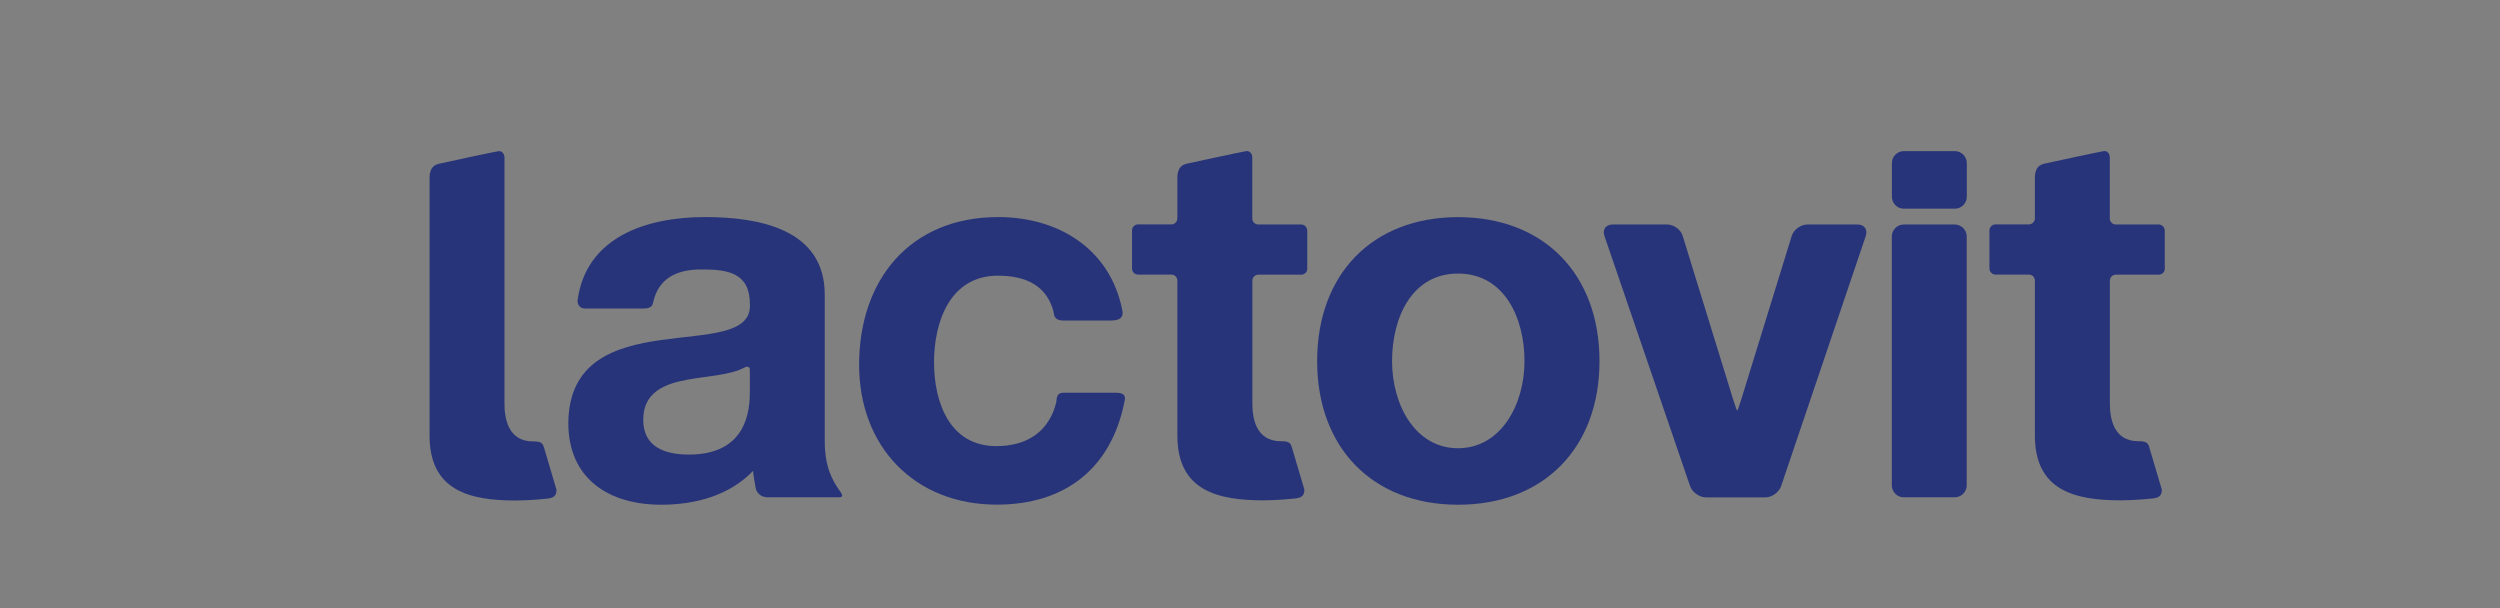
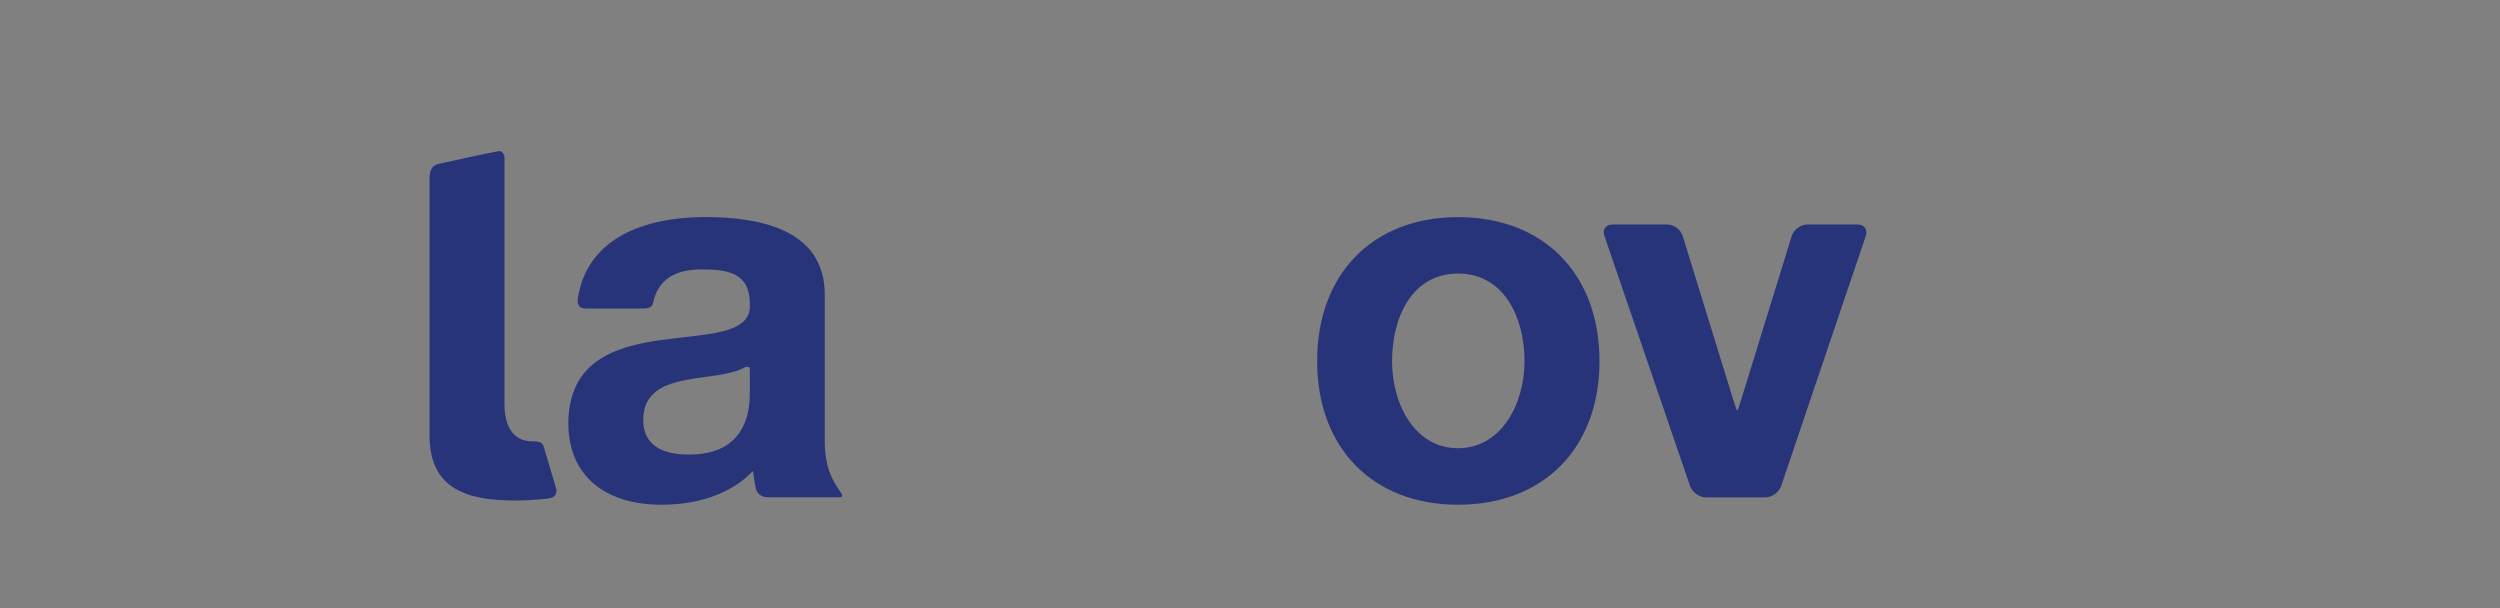
<svg xmlns="http://www.w3.org/2000/svg" xmlns:xlink="http://www.w3.org/1999/xlink" version="1.1" id="Слой_1" x="0px" y="0px" viewBox="0 0 296 72" style="enable-background:new 0 0 296 72;" xml:space="preserve">
  <rect x="0" y="0" width="296" height="72" fill="#808080" stroke="none" />
  <style type="text/css">
	.st0{clip-path:url(#SVGID_00000077297505957513203920000005051323717924836502_);}
	.st1{clip-path:url(#SVGID_00000006668327350490882460000010013015897738699174_);fill:#979B2D;}
	
		.st2{clip-path:url(#SVGID_00000006668327350490882460000010013015897738699174_);fill-rule:evenodd;clip-rule:evenodd;fill:#979B2D;}
	.st3{clip-path:url(#SVGID_00000133509822645883513590000004035581526749463988_);}
	.st4{clip-path:url(#SVGID_00000138549575634753459010000007998536809972175291_);}
	.st5{clip-path:url(#SVGID_00000010272501202219654130000005190864333553188231_);fill:#FFFFFF;}
	.st6{clip-path:url(#SVGID_00000010272501202219654130000005190864333553188231_);fill:#283479;}
	.st7{clip-path:url(#SVGID_00000034777307541823251700000017779809981483028636_);}
	.st8{clip-path:url(#SVGID_00000072967455468930992930000015473973395187651214_);}
	.st9{clip-path:url(#SVGID_00000140013643502552332850000003102916067748318128_);}
	.st10{clip-path:url(#SVGID_00000160895340853052824070000010581705446908512909_);fill:#162A4C;}
	.st11{clip-path:url(#SVGID_00000092416240034548962100000001846768039978591642_);}
	
		.st12{clip-path:url(#SVGID_00000163068361571037999410000004865008538036721084_);fill-rule:evenodd;clip-rule:evenodd;fill:#2B2523;}
	.st13{clip-path:url(#SVGID_00000098941343674105832450000003551715641139743644_);}
	.st14{clip-path:url(#SVGID_00000103962380522692636610000000667281546576649656_);fill:#6CB1E2;}
	.st15{clip-path:url(#SVGID_00000103962380522692636610000000667281546576649656_);fill:#5C6771;}
	.st16{clip-path:url(#SVGID_00000147901749896064934670000011990660177795030932_);}
	.st17{clip-path:url(#SVGID_00000081631851798630524040000012375481616232914820_);fill:#1C242D;}
	.st18{clip-path:url(#SVGID_00000081631851798630524040000012375481616232914820_);fill:#233C7F;}
	.st19{clip-path:url(#SVGID_00000081631851798630524040000012375481616232914820_);fill:#FFFFFF;}
	.st20{clip-path:url(#SVGID_00000081631851798630524040000012375481616232914820_);fill:#E51928;}
	.st21{clip-path:url(#SVGID_00000131367298250442862190000005198825064762307744_);}
	.st22{clip-path:url(#SVGID_00000182514882186601973620000006382711094799933829_);fill:#2B2523;}
	.st23{clip-path:url(#SVGID_00000113311793159553832540000008220909677006155653_);}
	.st24{clip-path:url(#SVGID_00000091017712839682007330000016052225237189243318_);fill:#5F5E5E;}
	.st25{clip-path:url(#SVGID_00000152957375923799245070000017427302707549910149_);}
	.st26{clip-path:url(#SVGID_00000155114201474625026500000013930602786422181552_);fill:#2B2523;}
	
		.st27{clip-path:url(#SVGID_00000157307135166757789910000014223017432877872005_);fill-rule:evenodd;clip-rule:evenodd;fill:#565B3D;}
	.st28{clip-path:url(#SVGID_00000157307135166757789910000014223017432877872005_);}
	
		.st29{clip-path:url(#SVGID_00000096755046139120694870000012178072018355886783_);fill-rule:evenodd;clip-rule:evenodd;fill:#565B3D;}
	.st30{clip-path:url(#SVGID_00000096755046139120694870000012178072018355886783_);fill:#565B3D;}
	.st31{clip-path:url(#SVGID_00000129892593989272444730000006434097288532977034_);}
	.st32{clip-path:url(#SVGID_00000062877597457399908660000003127355367445259921_);fill:#402416;}
	.st33{fill:#68B0E0;}
	.st34{fill-rule:evenodd;clip-rule:evenodd;fill:#68B0E0;}
	.st35{clip-path:url(#SVGID_00000087384806602315402290000003467806813700460428_);}
	.st36{clip-path:url(#SVGID_00000090294146121825276120000015931970212299910076_);fill:#EB5686;}
	.st37{fill:#007A70;}
	.st38{fill:#00205C;}
</style>
  <g>
    <defs>
      <rect id="SVGID_00000130633163527733291580000002890292221446769587_" x="33.15" y="6.68" width="229.71" height="58.65" />
    </defs>
    <clipPath id="SVGID_00000013914723727617282920000013820550566111554720_">
      <use xlink:href="#SVGID_00000130633163527733291580000002890292221446769587_" style="overflow:visible;" />
    </clipPath>
    <g style="clip-path:url(#SVGID_00000013914723727617282920000013820550566111554720_);">
      <g>
        <defs>
          <rect id="SVGID_00000086651660474587191180000003164351484149110717_" x="50.86" y="17.89" width="238.32" height="41.87" />
        </defs>
        <clipPath id="SVGID_00000117671379253357754850000015562493115953518520_">
          <use xlink:href="#SVGID_00000086651660474587191180000003164351484149110717_" style="overflow:visible;" />
        </clipPath>
        <g style="clip-path:url(#SVGID_00000117671379253357754850000015562493115953518520_);">
          <defs>
            <rect id="SVGID_00000071543289080352320820000005075346447996436874_" x="36.6" y="9.54" width="264.49" height="72.41" />
          </defs>
          <clipPath id="SVGID_00000014620803877685047630000015323353043541516674_">
            <use xlink:href="#SVGID_00000071543289080352320820000005075346447996436874_" style="overflow:visible;" />
          </clipPath>
          <path style="clip-path:url(#SVGID_00000014620803877685047630000015323353043541516674_);fill:#FFFFFF;" d="M289.18,49.75V33.6      c0-4.89-4-8.88-8.88-8.88h-9.46l-1.01,0h-1.58c-2.78,4.99-4.37,10.74-4.37,16.86c0,6.19,1.63,12.02,4.46,17.05h11.53l0.43,0      C285.18,58.63,289.18,54.63,289.18,49.75" />
          <path style="clip-path:url(#SVGID_00000014620803877685047630000015323353043541516674_);fill:#283479;" d="M68.39,35.51      c1.03-7.45,8.14-9.81,15.08-9.81c6.44,0,14.18,1.44,14.18,9.18V52.2c0,3.07,0.88,4.65,1.77,5.91c0.18,0.26,0.59,0.77-0.06,0.77      h-8.45c-0.95,0-1.34-0.67-1.42-1.02c-0.09-0.41-0.28-1.55-0.33-2.1c-2.82,2.93-6.87,4-10.87,4c-6.19,0-11-3.06-11-9.68      c0.13-14.68,21.88-6.81,21.5-14.05c0-3.75-2.62-4.13-5.75-4.13c-3.06,0-5.08,1.15-5.7,3.87c-0.08,0.33-0.13,0.76-1.2,0.76h-6.91      C68.51,36.51,68.34,35.84,68.39,35.51 M88.15,43.51c-1.64,0.9-4.33,1-6.74,1.44c-2.75,0.5-5.25,1.5-5.25,4.75      c0,3.24,2.57,4.12,5.43,4.12c6.94,0,7.19-5.43,7.19-7.43v-2.64C88.78,43.35,88.38,43.38,88.15,43.51" />
-           <path style="clip-path:url(#SVGID_00000014620803877685047630000015323353043541516674_);fill:#283479;" d="M124.71,36.79      c-0.82-2.92-3.17-4.15-6.56-4.15c-5.69,0-7.56,5.5-7.56,10.25c0,4.69,1.81,9.93,7.37,9.93c3.78,0,6.27-1.83,7.1-5.18      c0.09-0.36-0.07-1.14,0.87-1.14h6.16c1.39,0,1.11,0.73,1.03,1.14c-1.56,7.76-6.96,12.11-15.09,12.11      c-9.75,0-16.31-6.87-16.31-16.56c0-10.05,6-17.49,16.49-17.49c7,0,13.25,3.69,14.68,11.08c0.12,0.62-0.11,1.17-1.3,1.17h-5.66      C124.67,37.95,124.82,37.15,124.71,36.79" />
          <path style="clip-path:url(#SVGID_00000014620803877685047630000015323353043541516674_);fill:#283479;" d="M59.73,47.8      c0,1.6,0.36,4.46,3.36,4.46c0.87,0,1.15,0.14,1.31,0.7c0.12,0.43,1.49,5.03,1.49,5.03c0,0.64-0.25,0.96-1.1,1.05      c0,0-1.99,0.22-3.74,0.22c-5.5,0-10.19-1.19-10.19-7.68V21.1c0-0.83,0.22-1.51,1.11-1.71c2.07-0.46,6.07-1.32,7.05-1.49      c0.38-0.07,0.71,0.32,0.71,0.71V47.8z" />
          <path style="clip-path:url(#SVGID_00000014620803877685047630000015323353043541516674_);fill:#283479;" d="M172.63,25.71      c10.18,0,16.75,6.75,16.75,17.05c0,10.24-6.56,17-16.75,17c-10.12,0-16.68-6.75-16.68-17      C155.95,32.45,162.51,25.71,172.63,25.71 M172.63,53.07c5.05,0,7.87-5.13,7.87-10.31c0-5.18-2.42-10.37-7.87-10.37      c-5.45,0-7.81,5.19-7.81,10.37C164.82,47.95,167.58,53.07,172.63,53.07" />
          <path style="clip-path:url(#SVGID_00000014620803877685047630000015323353043541516674_);fill:#283479;" d="M210.89,57.54      c-0.25,0.74-1.09,1.35-1.87,1.35h-7.04c-0.78,0-1.62-0.61-1.88-1.35l-10.14-29.62c-0.26-0.74,0.18-1.34,0.96-1.34h6.48      c0.78,0,1.61,0.61,1.83,1.35l5.97,19.35c0.23,0.74,0.45,1.35,0.48,1.35c0.04,0,0.26-0.61,0.49-1.35l5.97-19.35      c0.23-0.74,1.06-1.35,1.84-1.35h5.97c0.78,0,1.21,0.6,0.96,1.35L210.89,57.54z" />
-           <path style="clip-path:url(#SVGID_00000014620803877685047630000015323353043541516674_);fill:#283479;" d="M223.99,28      c0-0.78,0.64-1.42,1.41-1.42h6.04c0.78,0,1.42,0.64,1.42,1.42v29.46c0,0.78-0.64,1.42-1.42,1.42h-6.04      c-0.78,0-1.41-0.64-1.41-1.42V28z" />
-           <path style="clip-path:url(#SVGID_00000014620803877685047630000015323353043541516674_);fill:#283479;" d="M232.87,23.29      c0,0.78-0.64,1.42-1.42,1.42h-6.04c-0.78,0-1.41-0.64-1.41-1.42v-3.98c0-0.78,0.64-1.42,1.41-1.42h6.04      c0.78,0,1.42,0.64,1.42,1.42V23.29z" />
-           <path style="clip-path:url(#SVGID_00000014620803877685047630000015323353043541516674_);fill:#283479;" d="M154.06,26.58h-5.08      c-0.39,0-0.71-0.32-0.71-0.71V18.6c0-0.34-0.25-0.68-0.57-0.71c-0.05-0.01-0.09-0.01-0.14,0c-0.99,0.18-4.98,1.04-7.05,1.49      c-0.89,0.2-1.11,0.88-1.11,1.71v4.78c-0.01,0.38-0.32,0.7-0.71,0.7h-3.95c-0.39,0-0.71,0.32-0.71,0.71v4.52      c0,0.39,0.32,0.71,0.71,0.71h3.95c0.39,0,0.7,0.31,0.71,0.7v18.35c0,6.5,4.69,7.68,10.19,7.68c1.75,0,3.74-0.22,3.74-0.22      c0.85-0.08,1.11-0.4,1.11-1.05c0,0-1.37-4.6-1.49-5.03c-0.16-0.56-0.44-0.7-1.31-0.7c-3,0-3.36-2.85-3.36-4.46V33.23      c0-0.4,0.32-0.71,0.71-0.71h5.08c0.39,0,0.71-0.32,0.71-0.71v-4.52C154.77,26.9,154.45,26.58,154.06,26.58" />
-           <path style="clip-path:url(#SVGID_00000014620803877685047630000015323353043541516674_);fill:#283479;" d="M255.59,26.58h-5.08      c-0.39,0-0.71-0.32-0.71-0.71V18.6c0-0.34-0.24-0.68-0.57-0.71c-0.04-0.01-0.09-0.01-0.14,0c-0.99,0.18-4.99,1.04-7.05,1.49      c-0.89,0.2-1.11,0.88-1.11,1.71v4.78c-0.01,0.38-0.33,0.7-0.71,0.7h-3.96c-0.38,0-0.71,0.32-0.71,0.71v4.52      c0,0.39,0.33,0.71,0.71,0.71h3.96c0.39,0,0.7,0.31,0.71,0.7v18.35c0,6.5,4.68,7.68,10.18,7.68c1.75,0,3.74-0.22,3.74-0.22      c0.85-0.08,1.11-0.4,1.11-1.05c0,0-1.37-4.6-1.49-5.03c-0.15-0.56-0.43-0.7-1.3-0.7c-3,0-3.36-2.85-3.36-4.46V33.23      c0-0.4,0.32-0.71,0.71-0.71h5.08c0.39,0,0.71-0.32,0.71-0.71v-4.52C256.3,26.9,255.98,26.58,255.59,26.58" />
        </g>
      </g>
    </g>
  </g>
</svg>